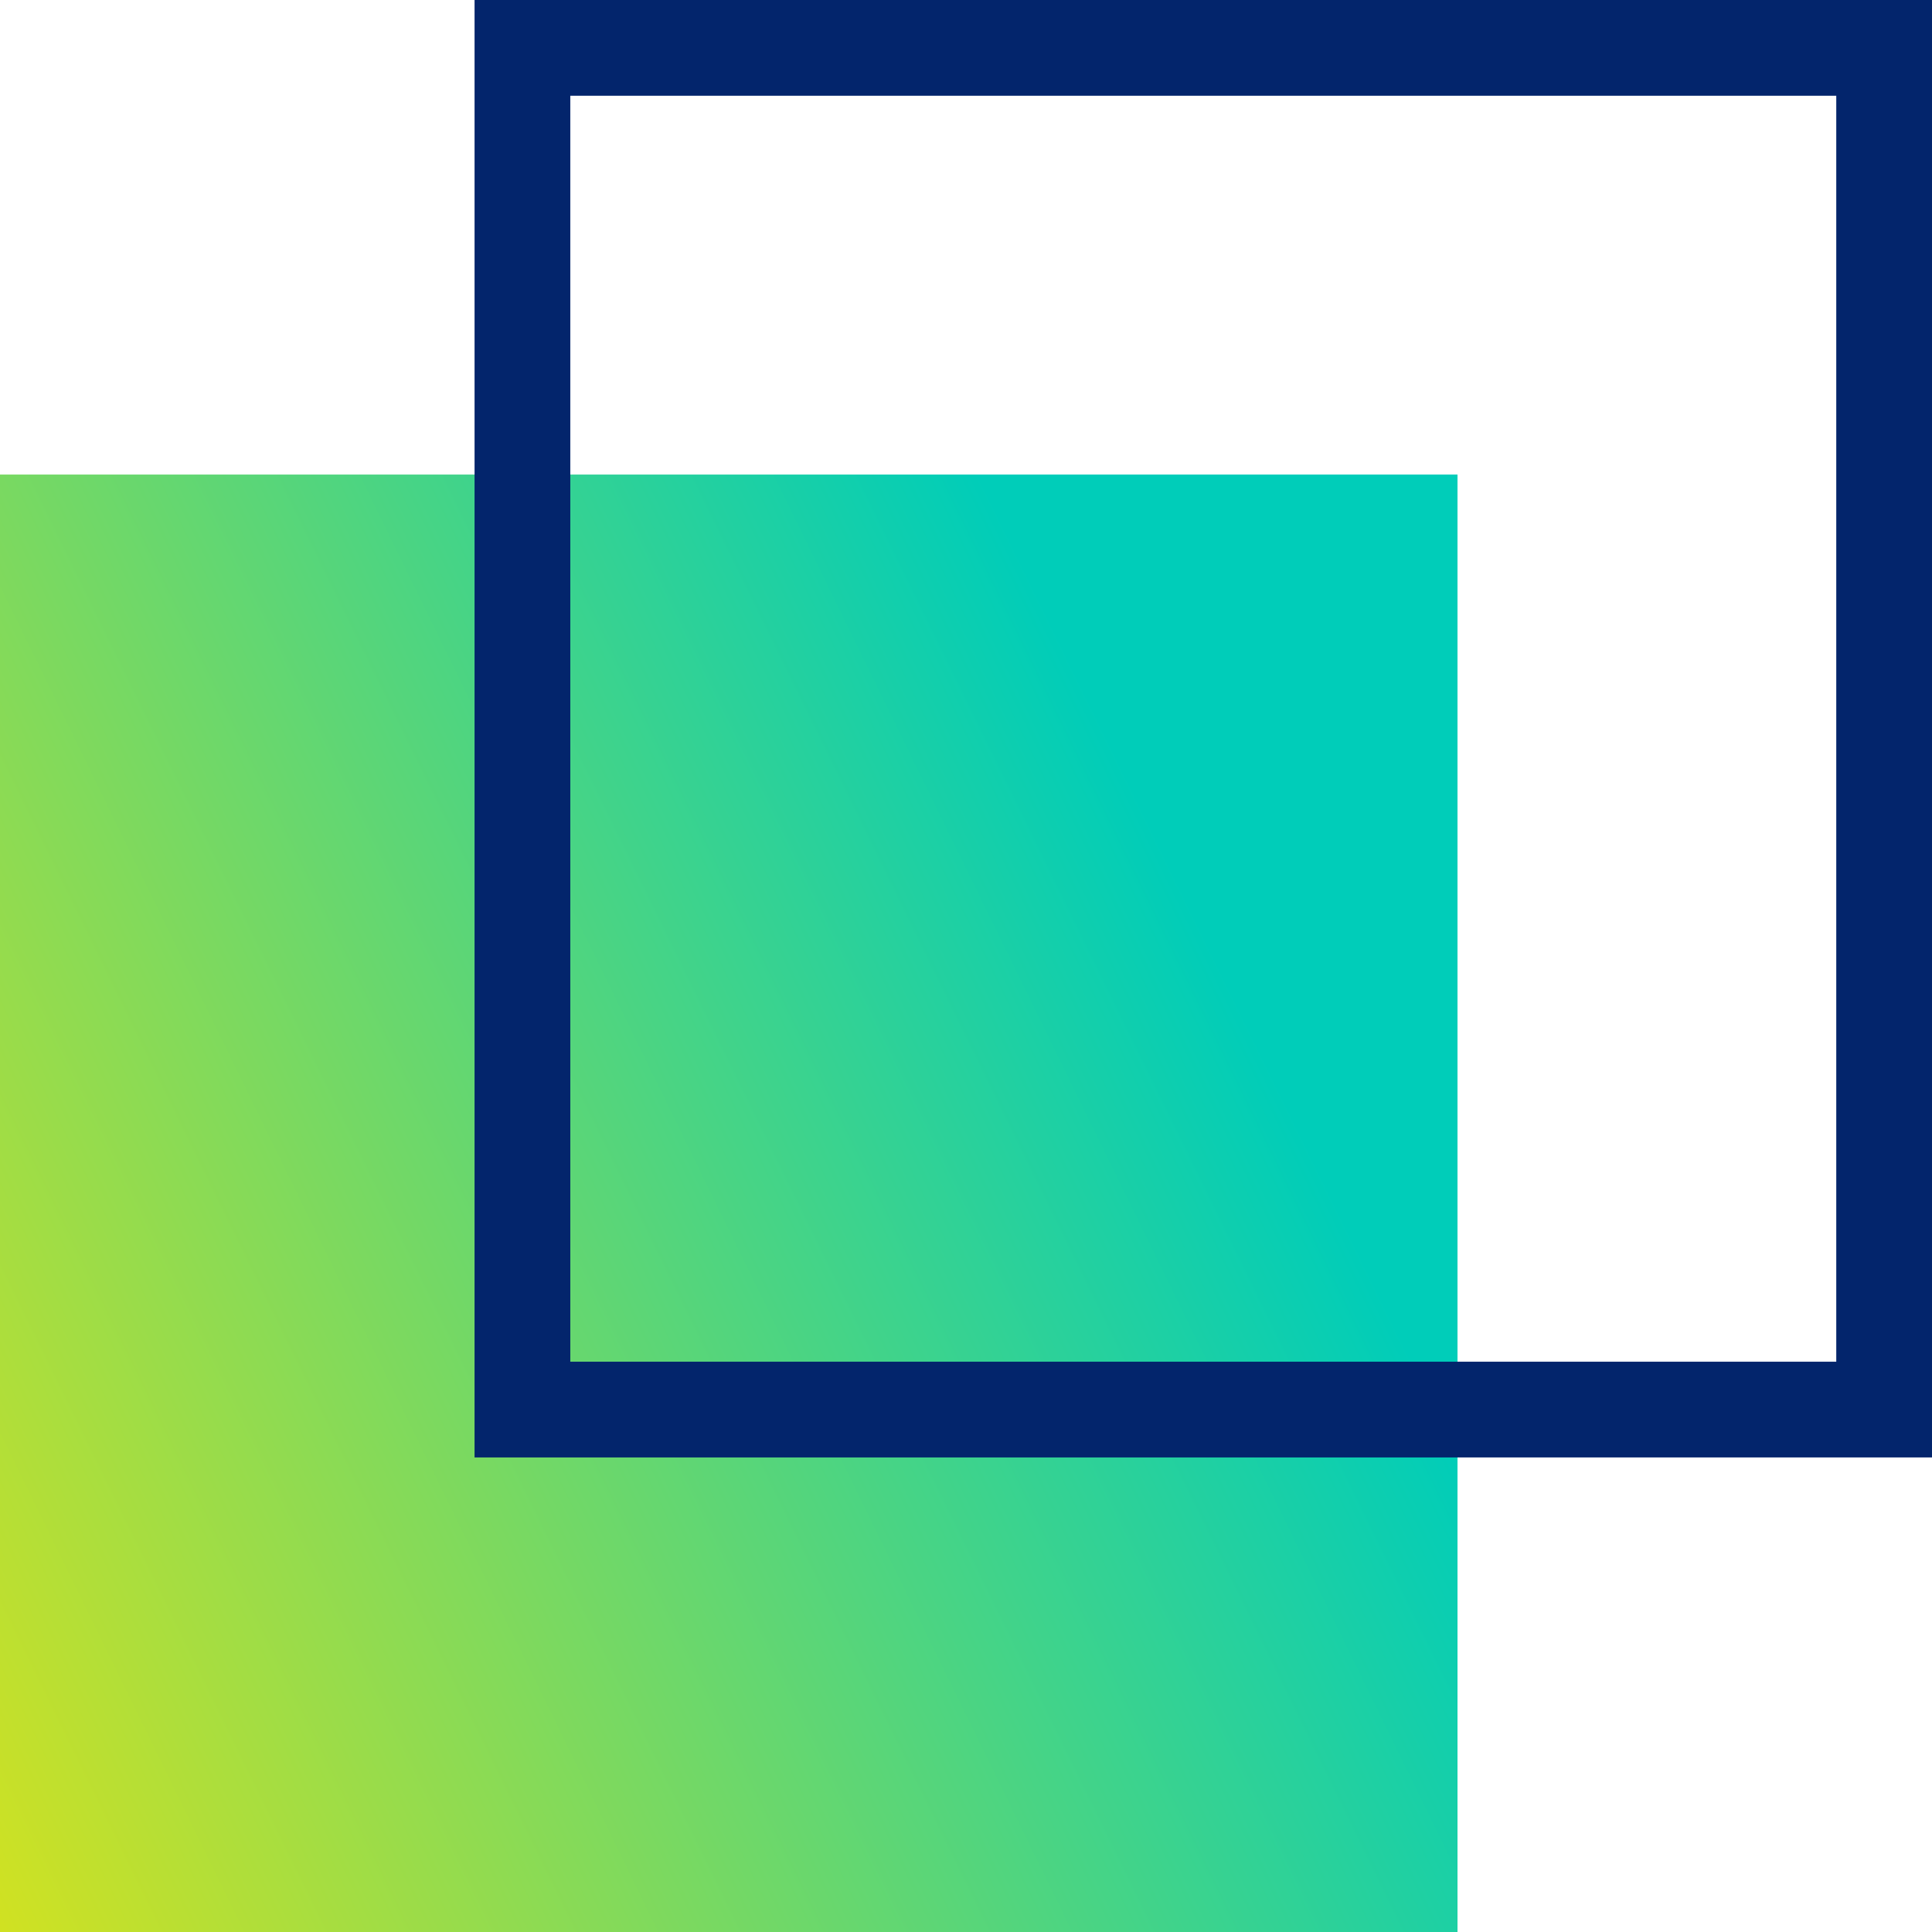
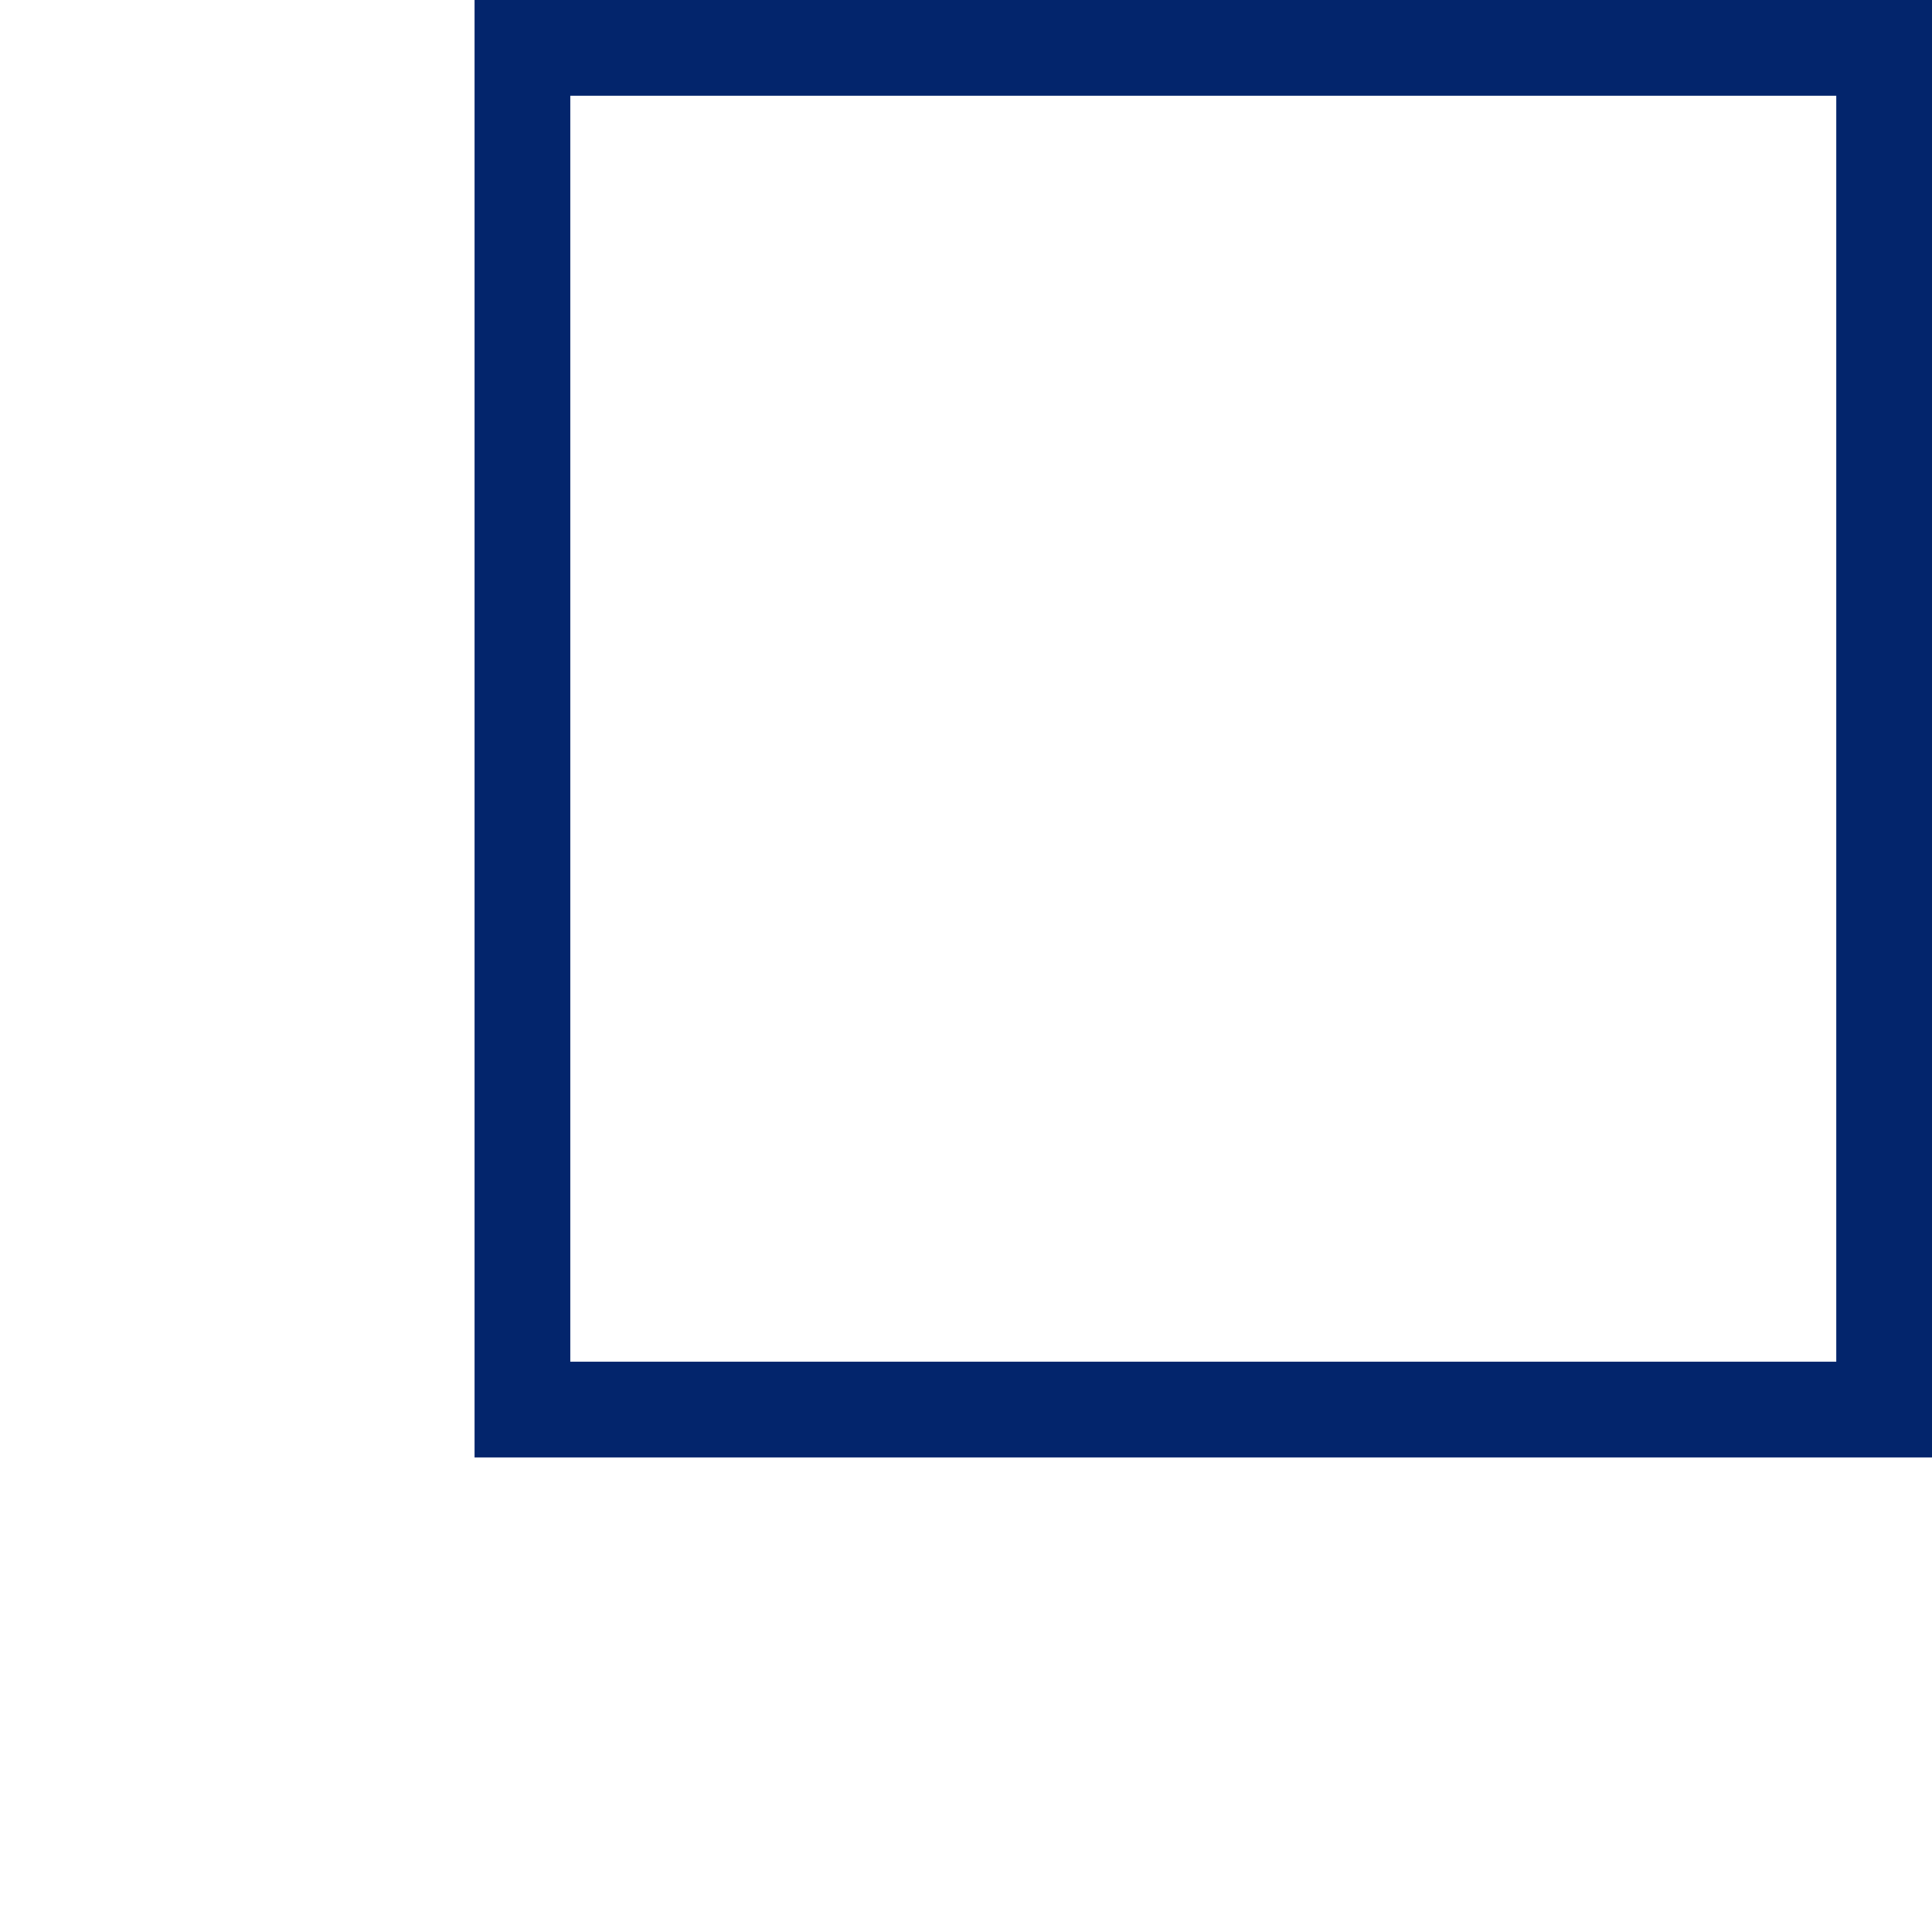
<svg xmlns="http://www.w3.org/2000/svg" width="38" height="38" viewBox="0 0 38 38" fill="none">
-   <path d="M28.667 9.334H0V38.001H28.667V9.334Z" fill="url(#paint0_linear_325_2338)" />
  <path d="M9.334 0V28.666H38V0H9.334ZM36.117 26.783H11.217V1.883H36.117V26.783Z" fill="#03256C" />
  <defs>
    <linearGradient id="paint0_linear_325_2338" x1="-0.683" y1="51.743" x2="32.165" y2="35.678" gradientUnits="userSpaceOnUse">
      <stop stop-color="#FFE600" />
      <stop offset="1" stop-color="#00CDB9" />
    </linearGradient>
  </defs>
</svg>